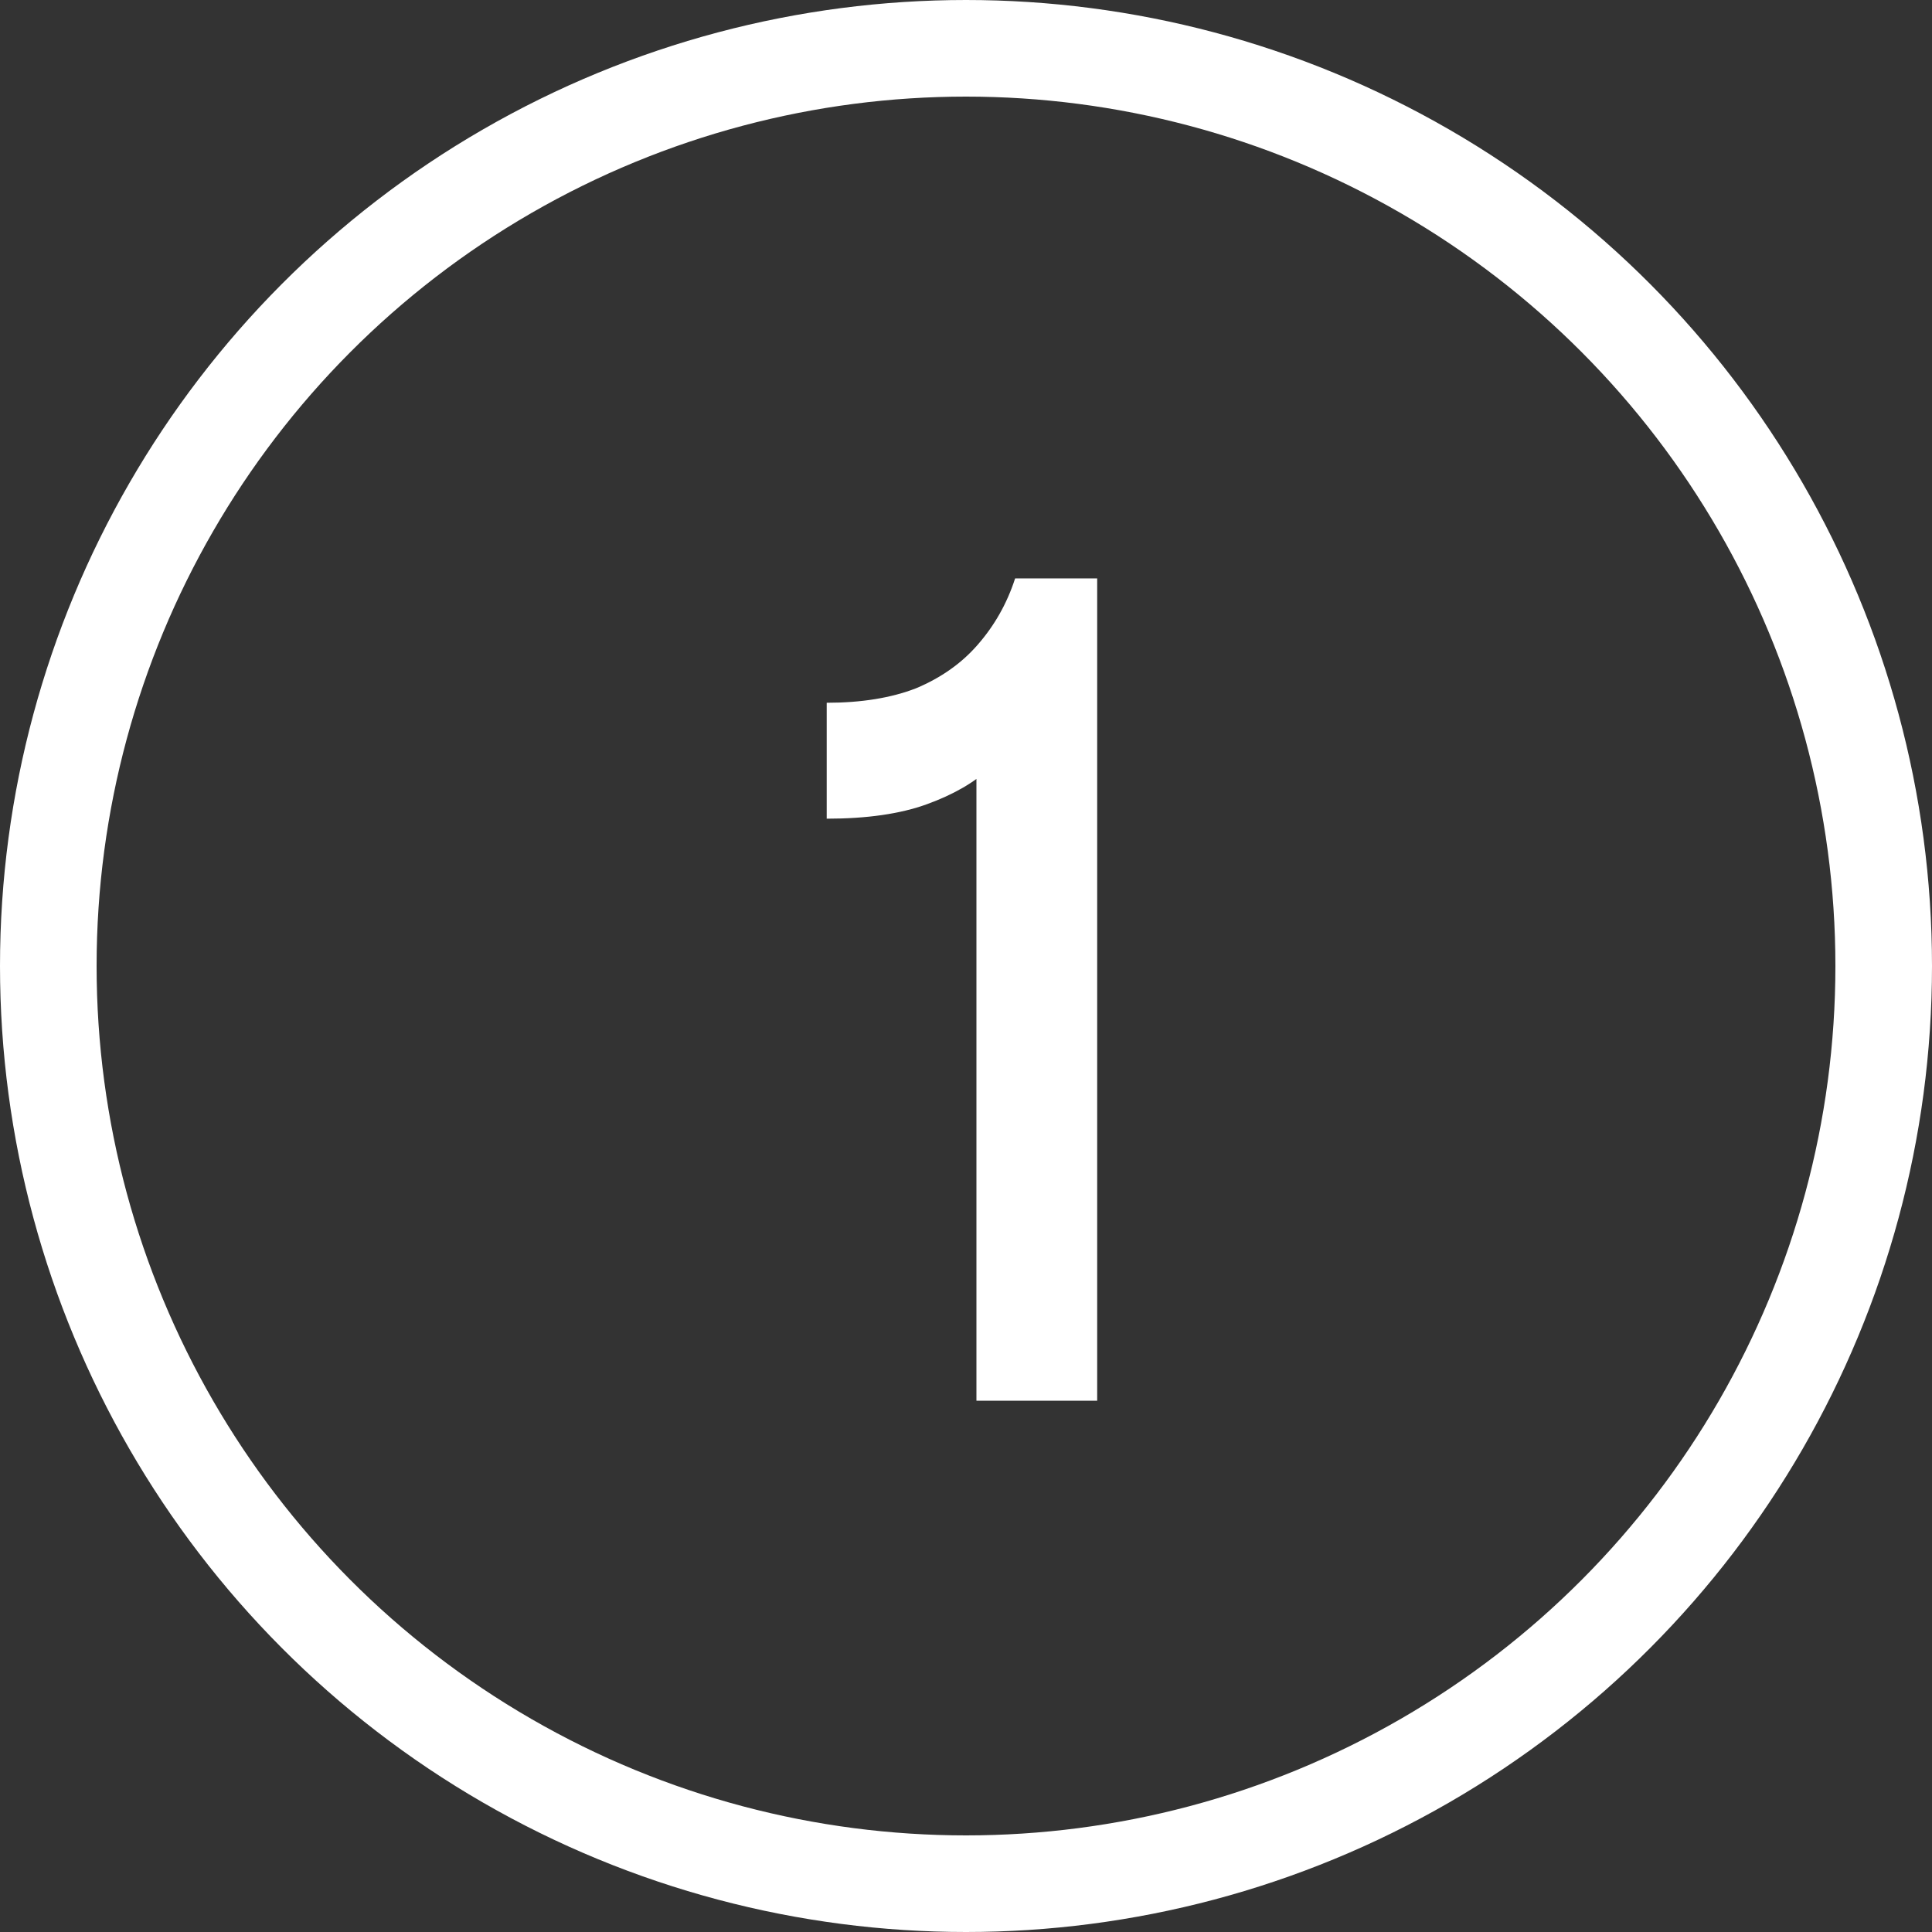
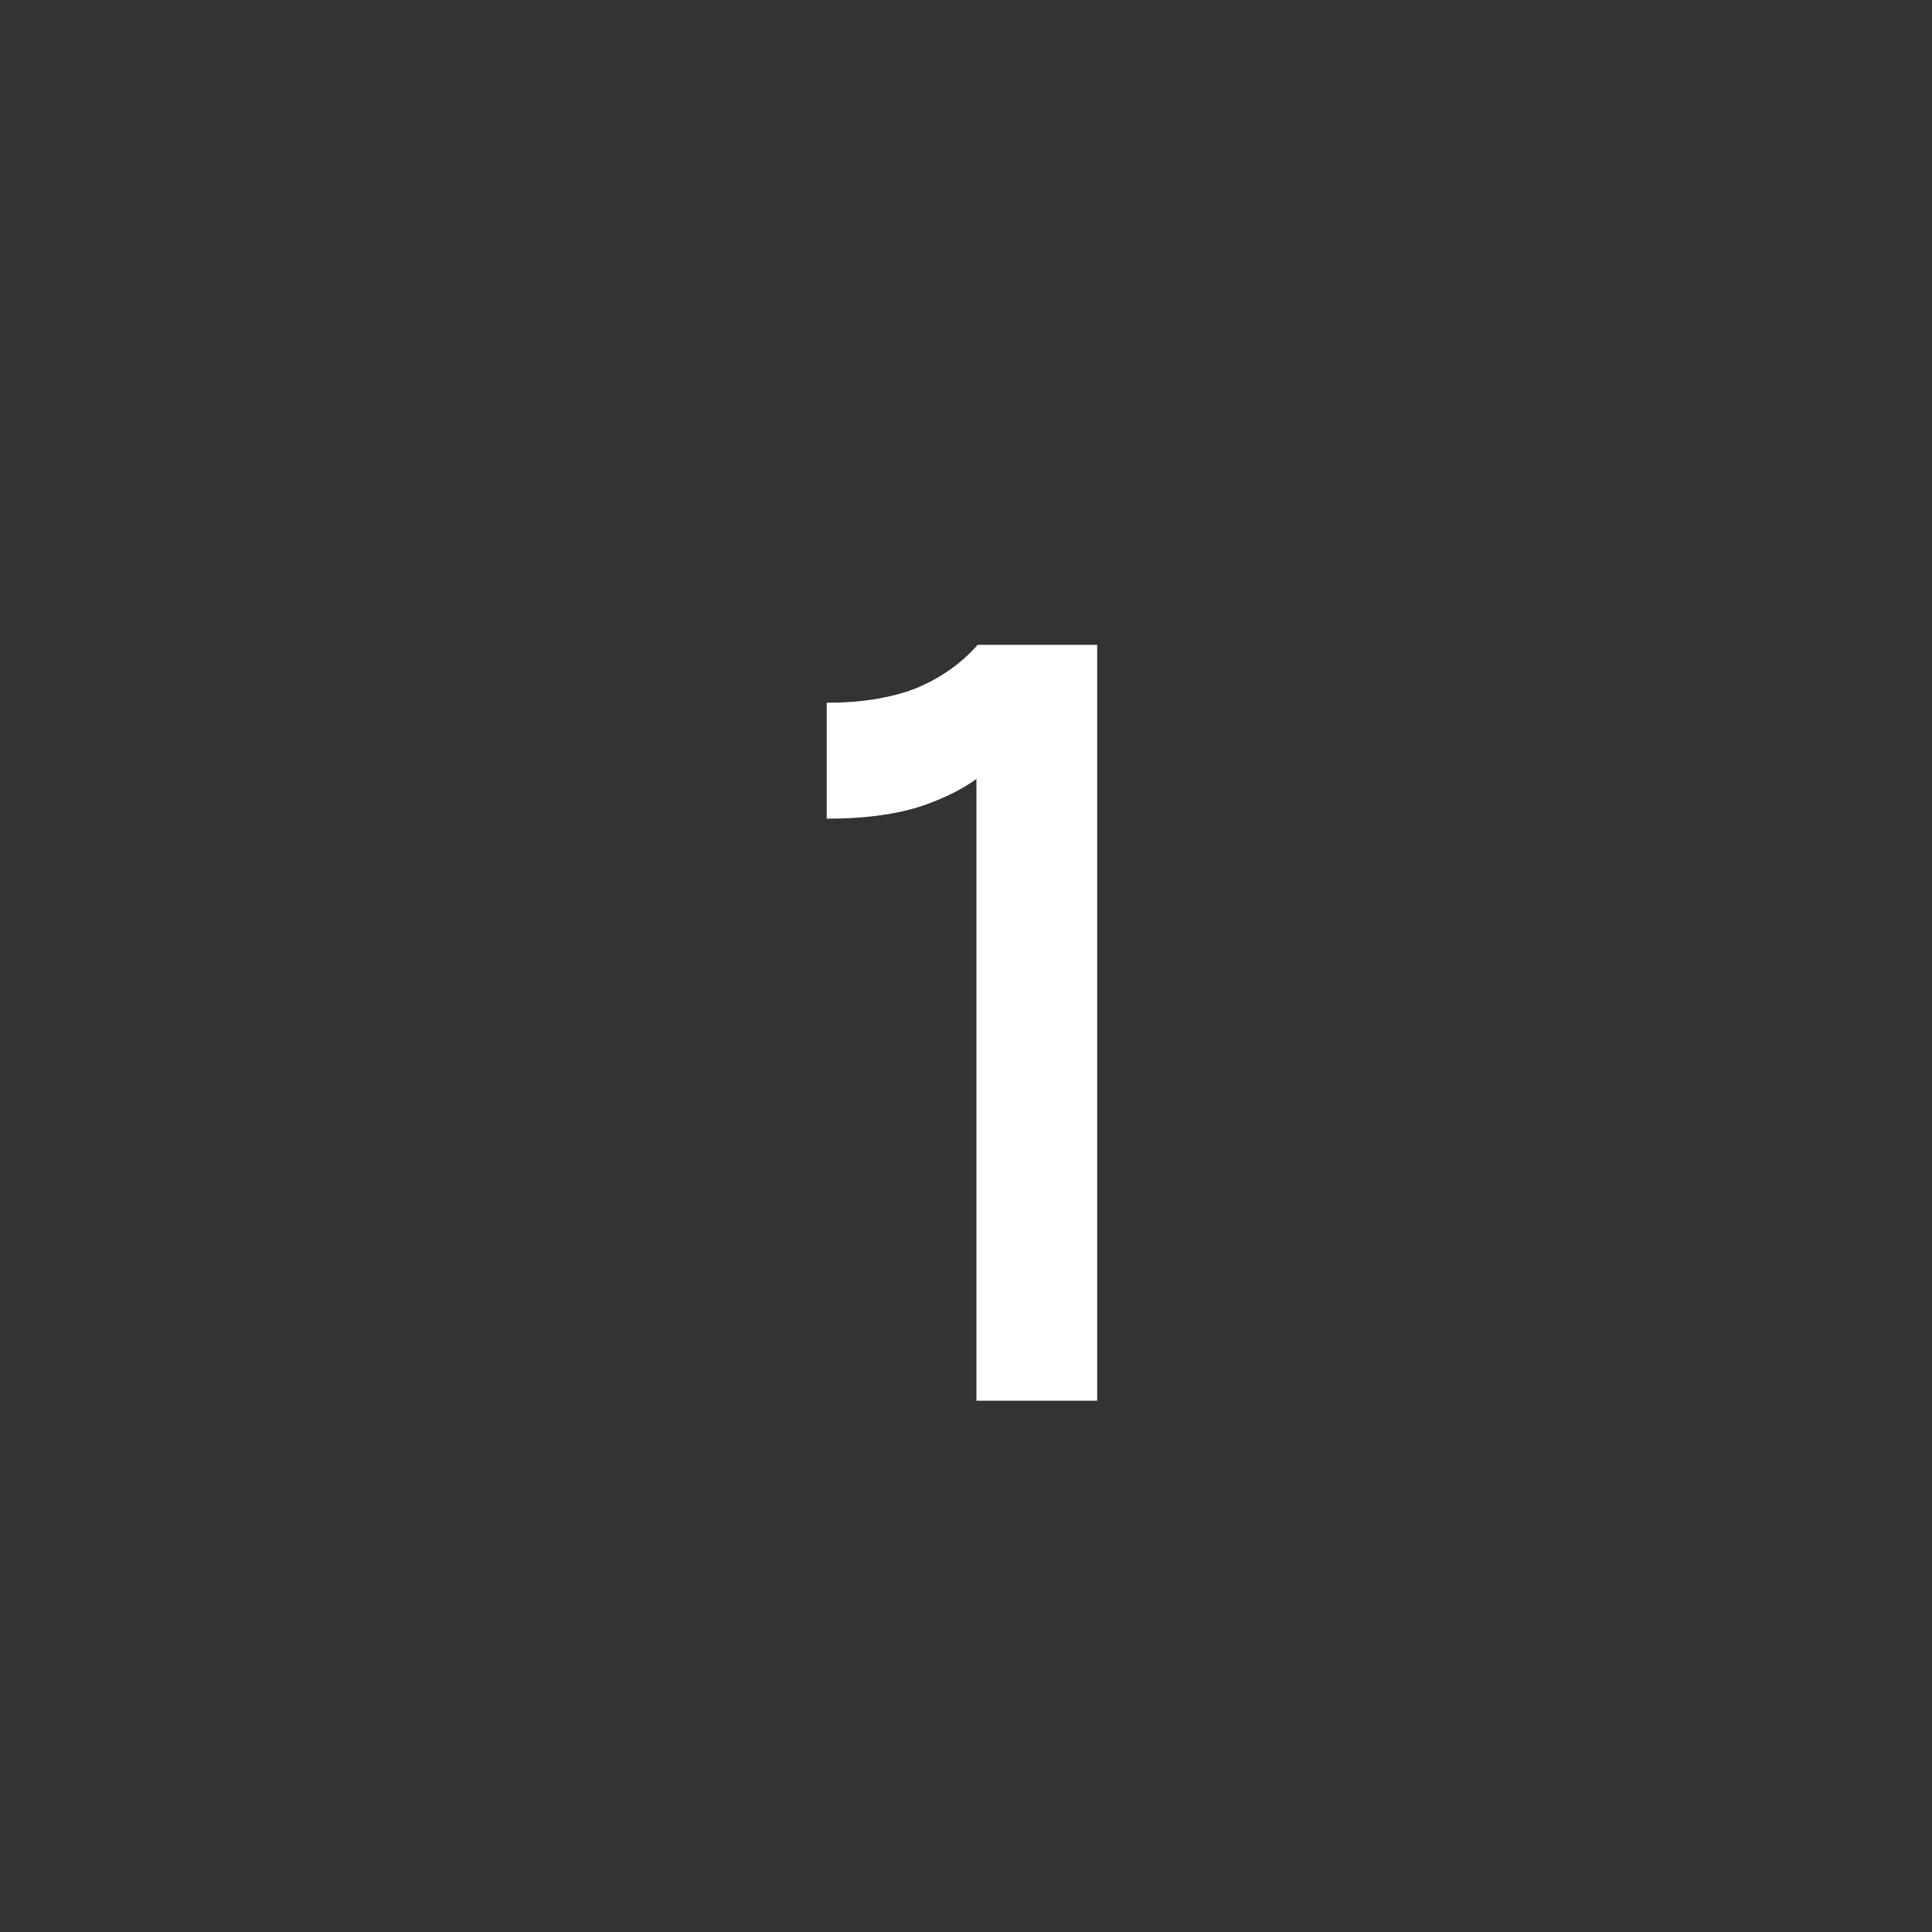
<svg xmlns="http://www.w3.org/2000/svg" width="40" height="40" viewBox="0 0 40 40" fill="none">
  <rect x="0" y="0" width="40" height="40" fill="#333333" stroke="none" />
-   <circle cx="20" cy="20" r="19" stroke="white" stroke-width="2" />
-   <path d="M20.216 14.6L21.142 14.975C21.025 15.292 20.808 15.6 20.491 15.9C20.175 16.2 19.741 16.45 19.192 16.65C18.642 16.85 17.95 16.95 17.116 16.95V14.55C17.833 14.55 18.45 14.45 18.966 14.25C19.483 14.033 19.908 13.733 20.241 13.35C20.591 12.95 20.85 12.492 21.017 11.975H22.716V29H20.216V14.6Z" fill="white" />
+   <path d="M20.216 14.6L21.142 14.975C21.025 15.292 20.808 15.6 20.491 15.9C20.175 16.2 19.741 16.45 19.192 16.65C18.642 16.85 17.95 16.95 17.116 16.95V14.55C17.833 14.55 18.45 14.45 18.966 14.25C19.483 14.033 19.908 13.733 20.241 13.35H22.716V29H20.216V14.6Z" fill="white" />
</svg>